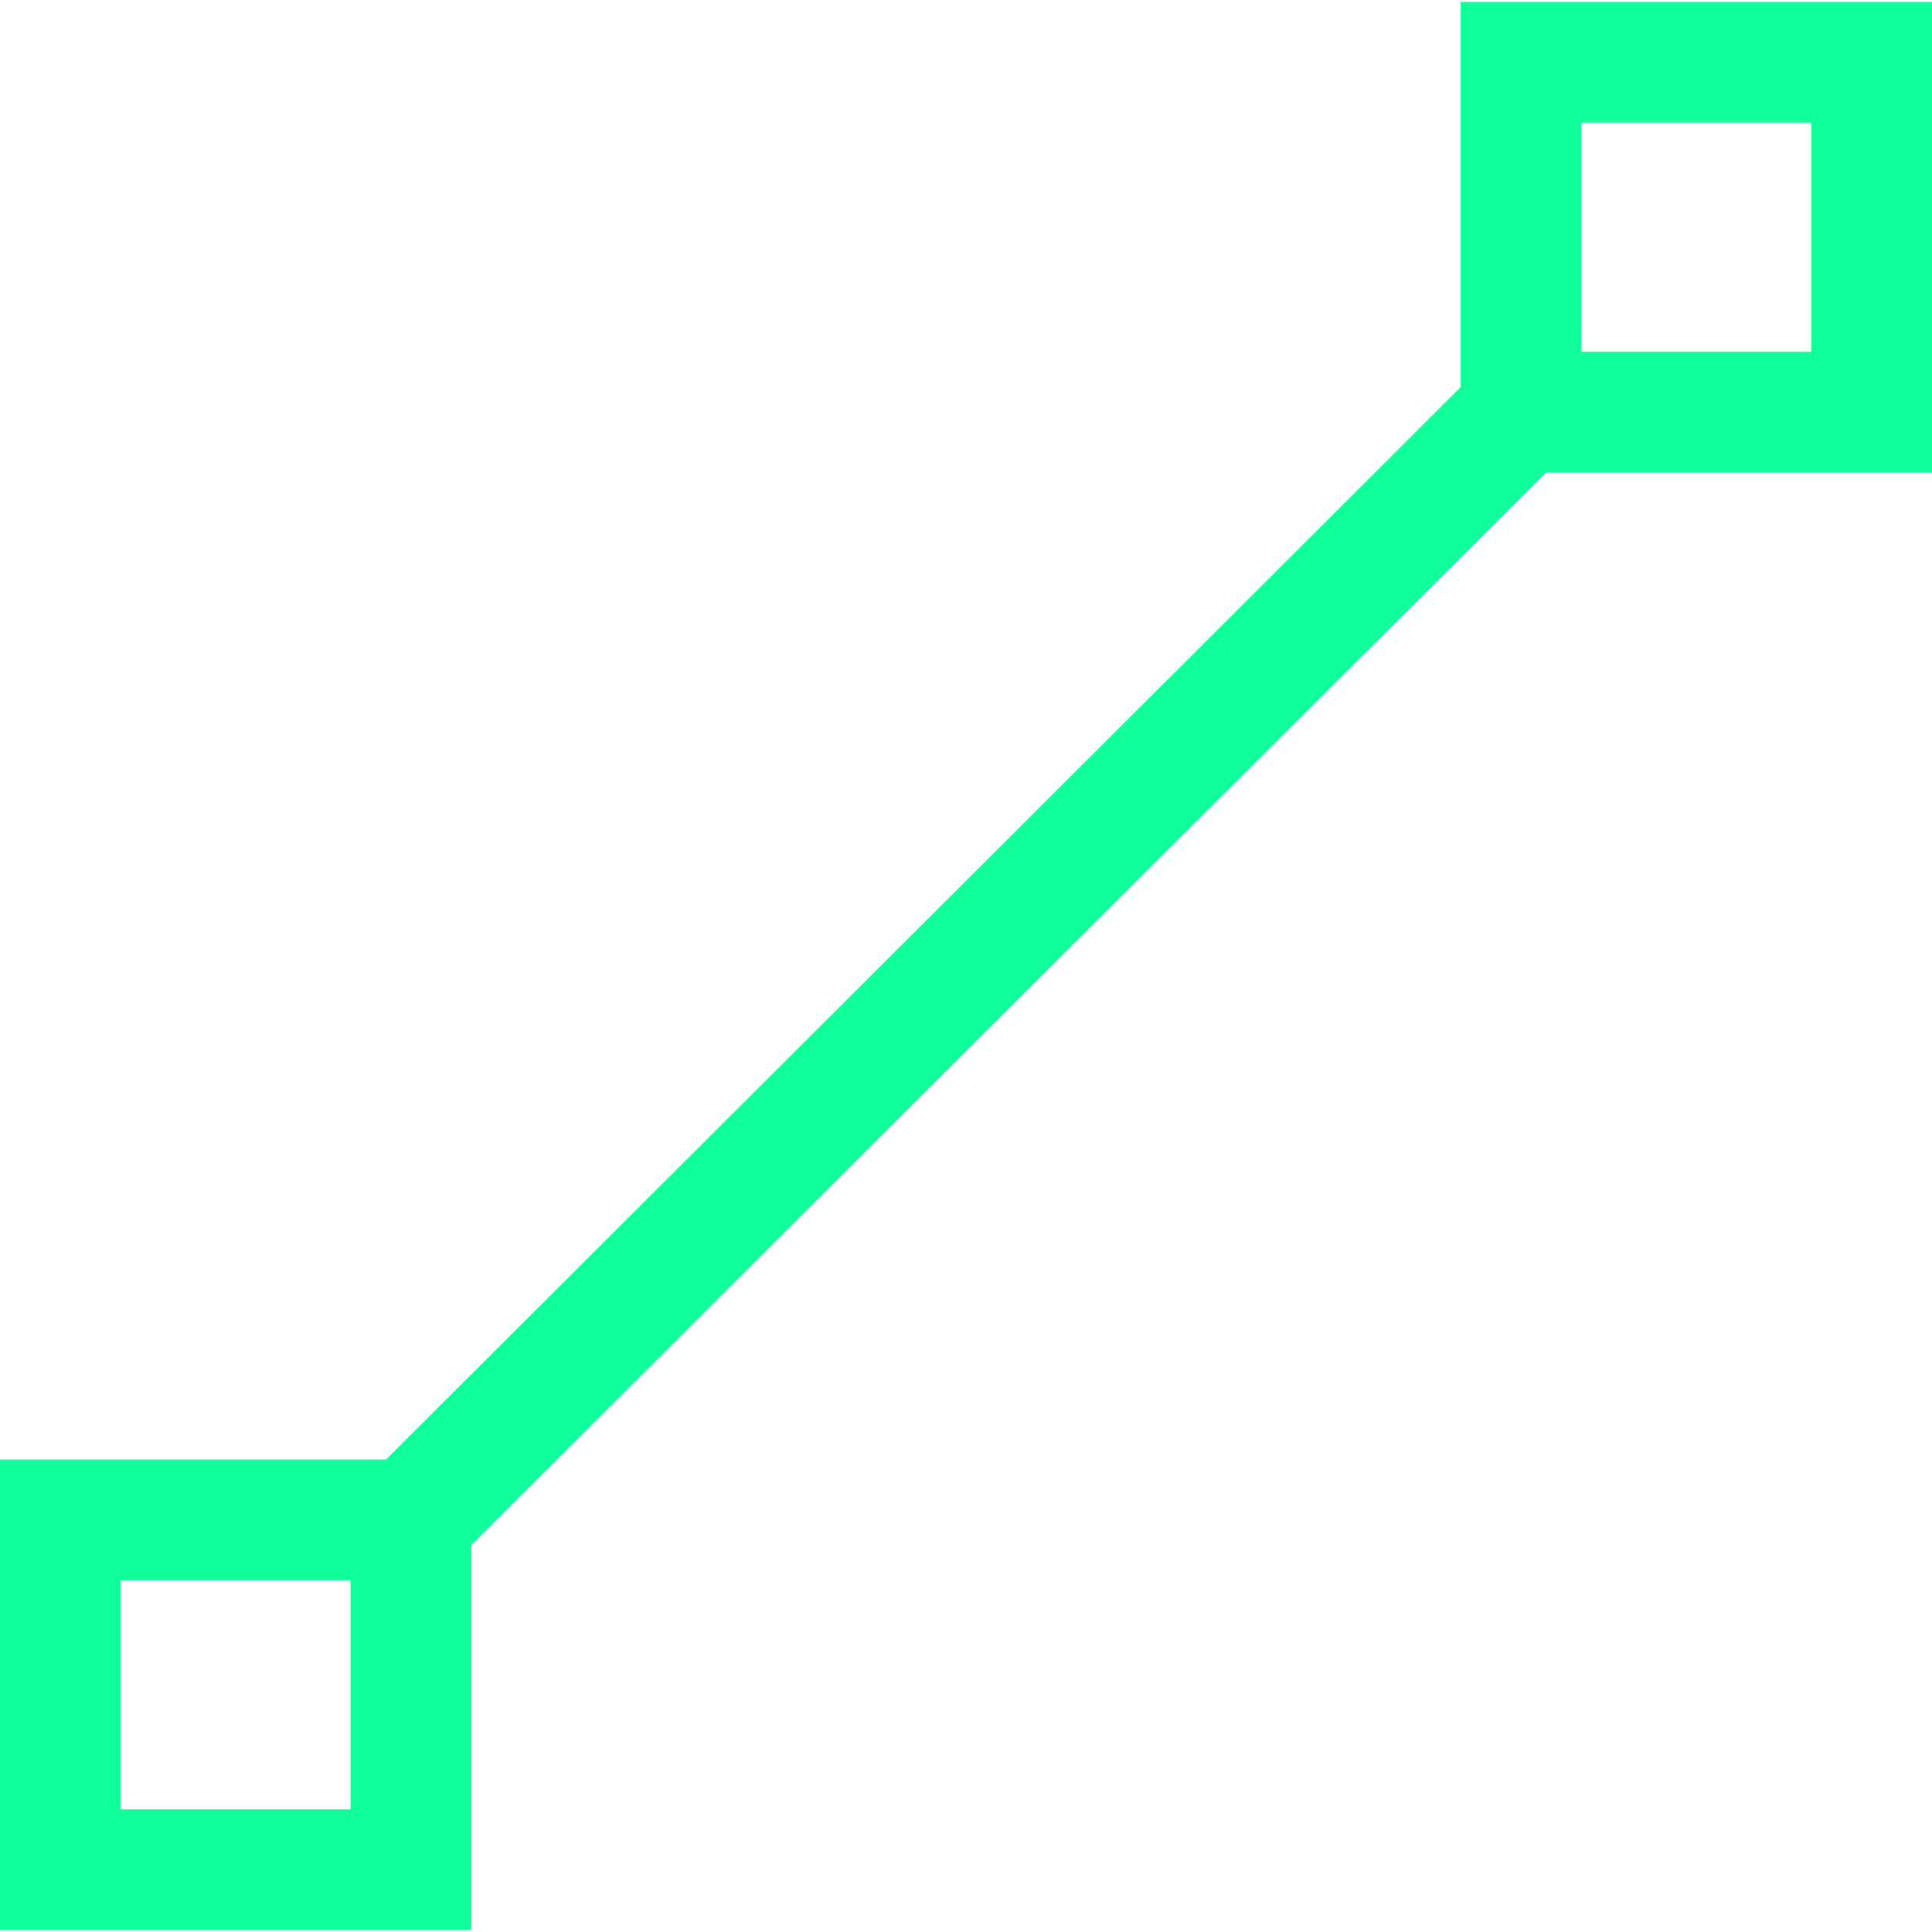
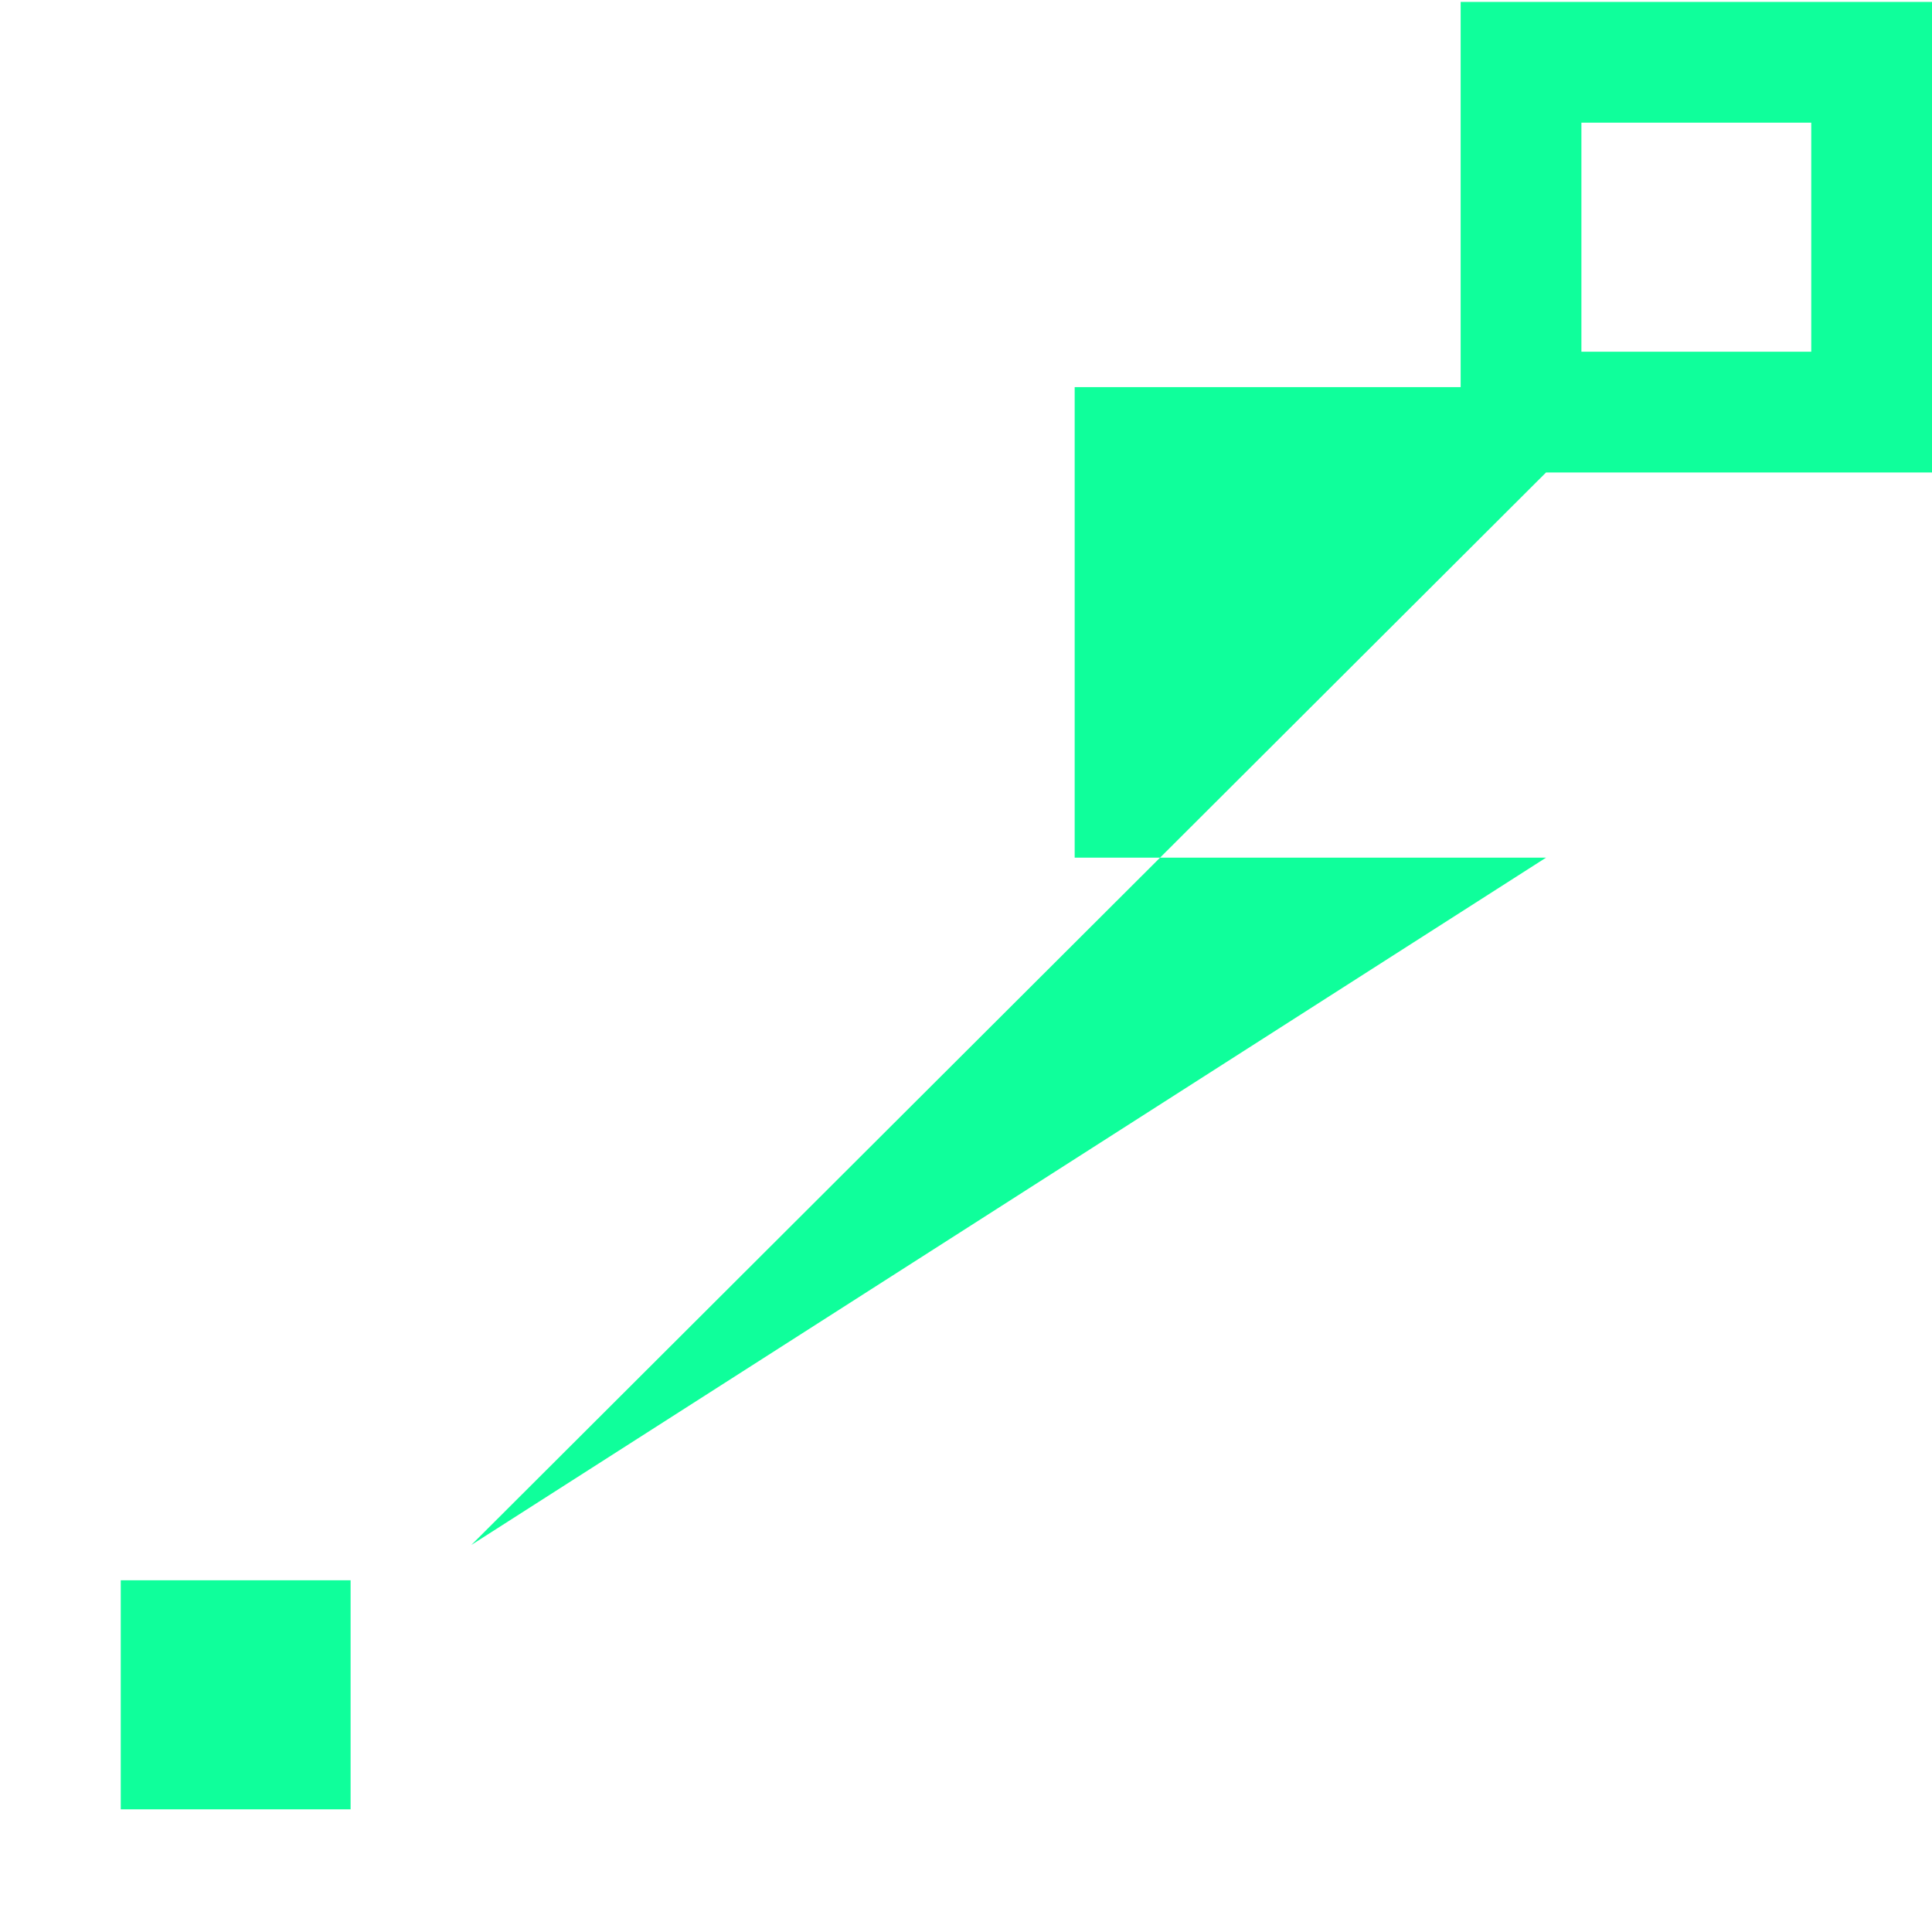
<svg xmlns="http://www.w3.org/2000/svg" width="1200pt" height="1200pt" version="1.1" viewBox="0 0 1200 1200">
-   <path d="m292.76 959.59 667.5-666.11h239.74v-292.28h-292.76v239.25l-667.5 666.07h-239.74v292.27h292.76zm689.48-883.39h142.76v142.27h-142.76zm-764.48 1047.6h-142.76v-142.27h142.76z" fill="#0fff9b" />
+   <path d="m292.76 959.59 667.5-666.11h239.74v-292.28h-292.76v239.25h-239.74v292.27h292.76zm689.48-883.39h142.76v142.27h-142.76zm-764.48 1047.6h-142.76v-142.27h142.76z" fill="#0fff9b" />
</svg>